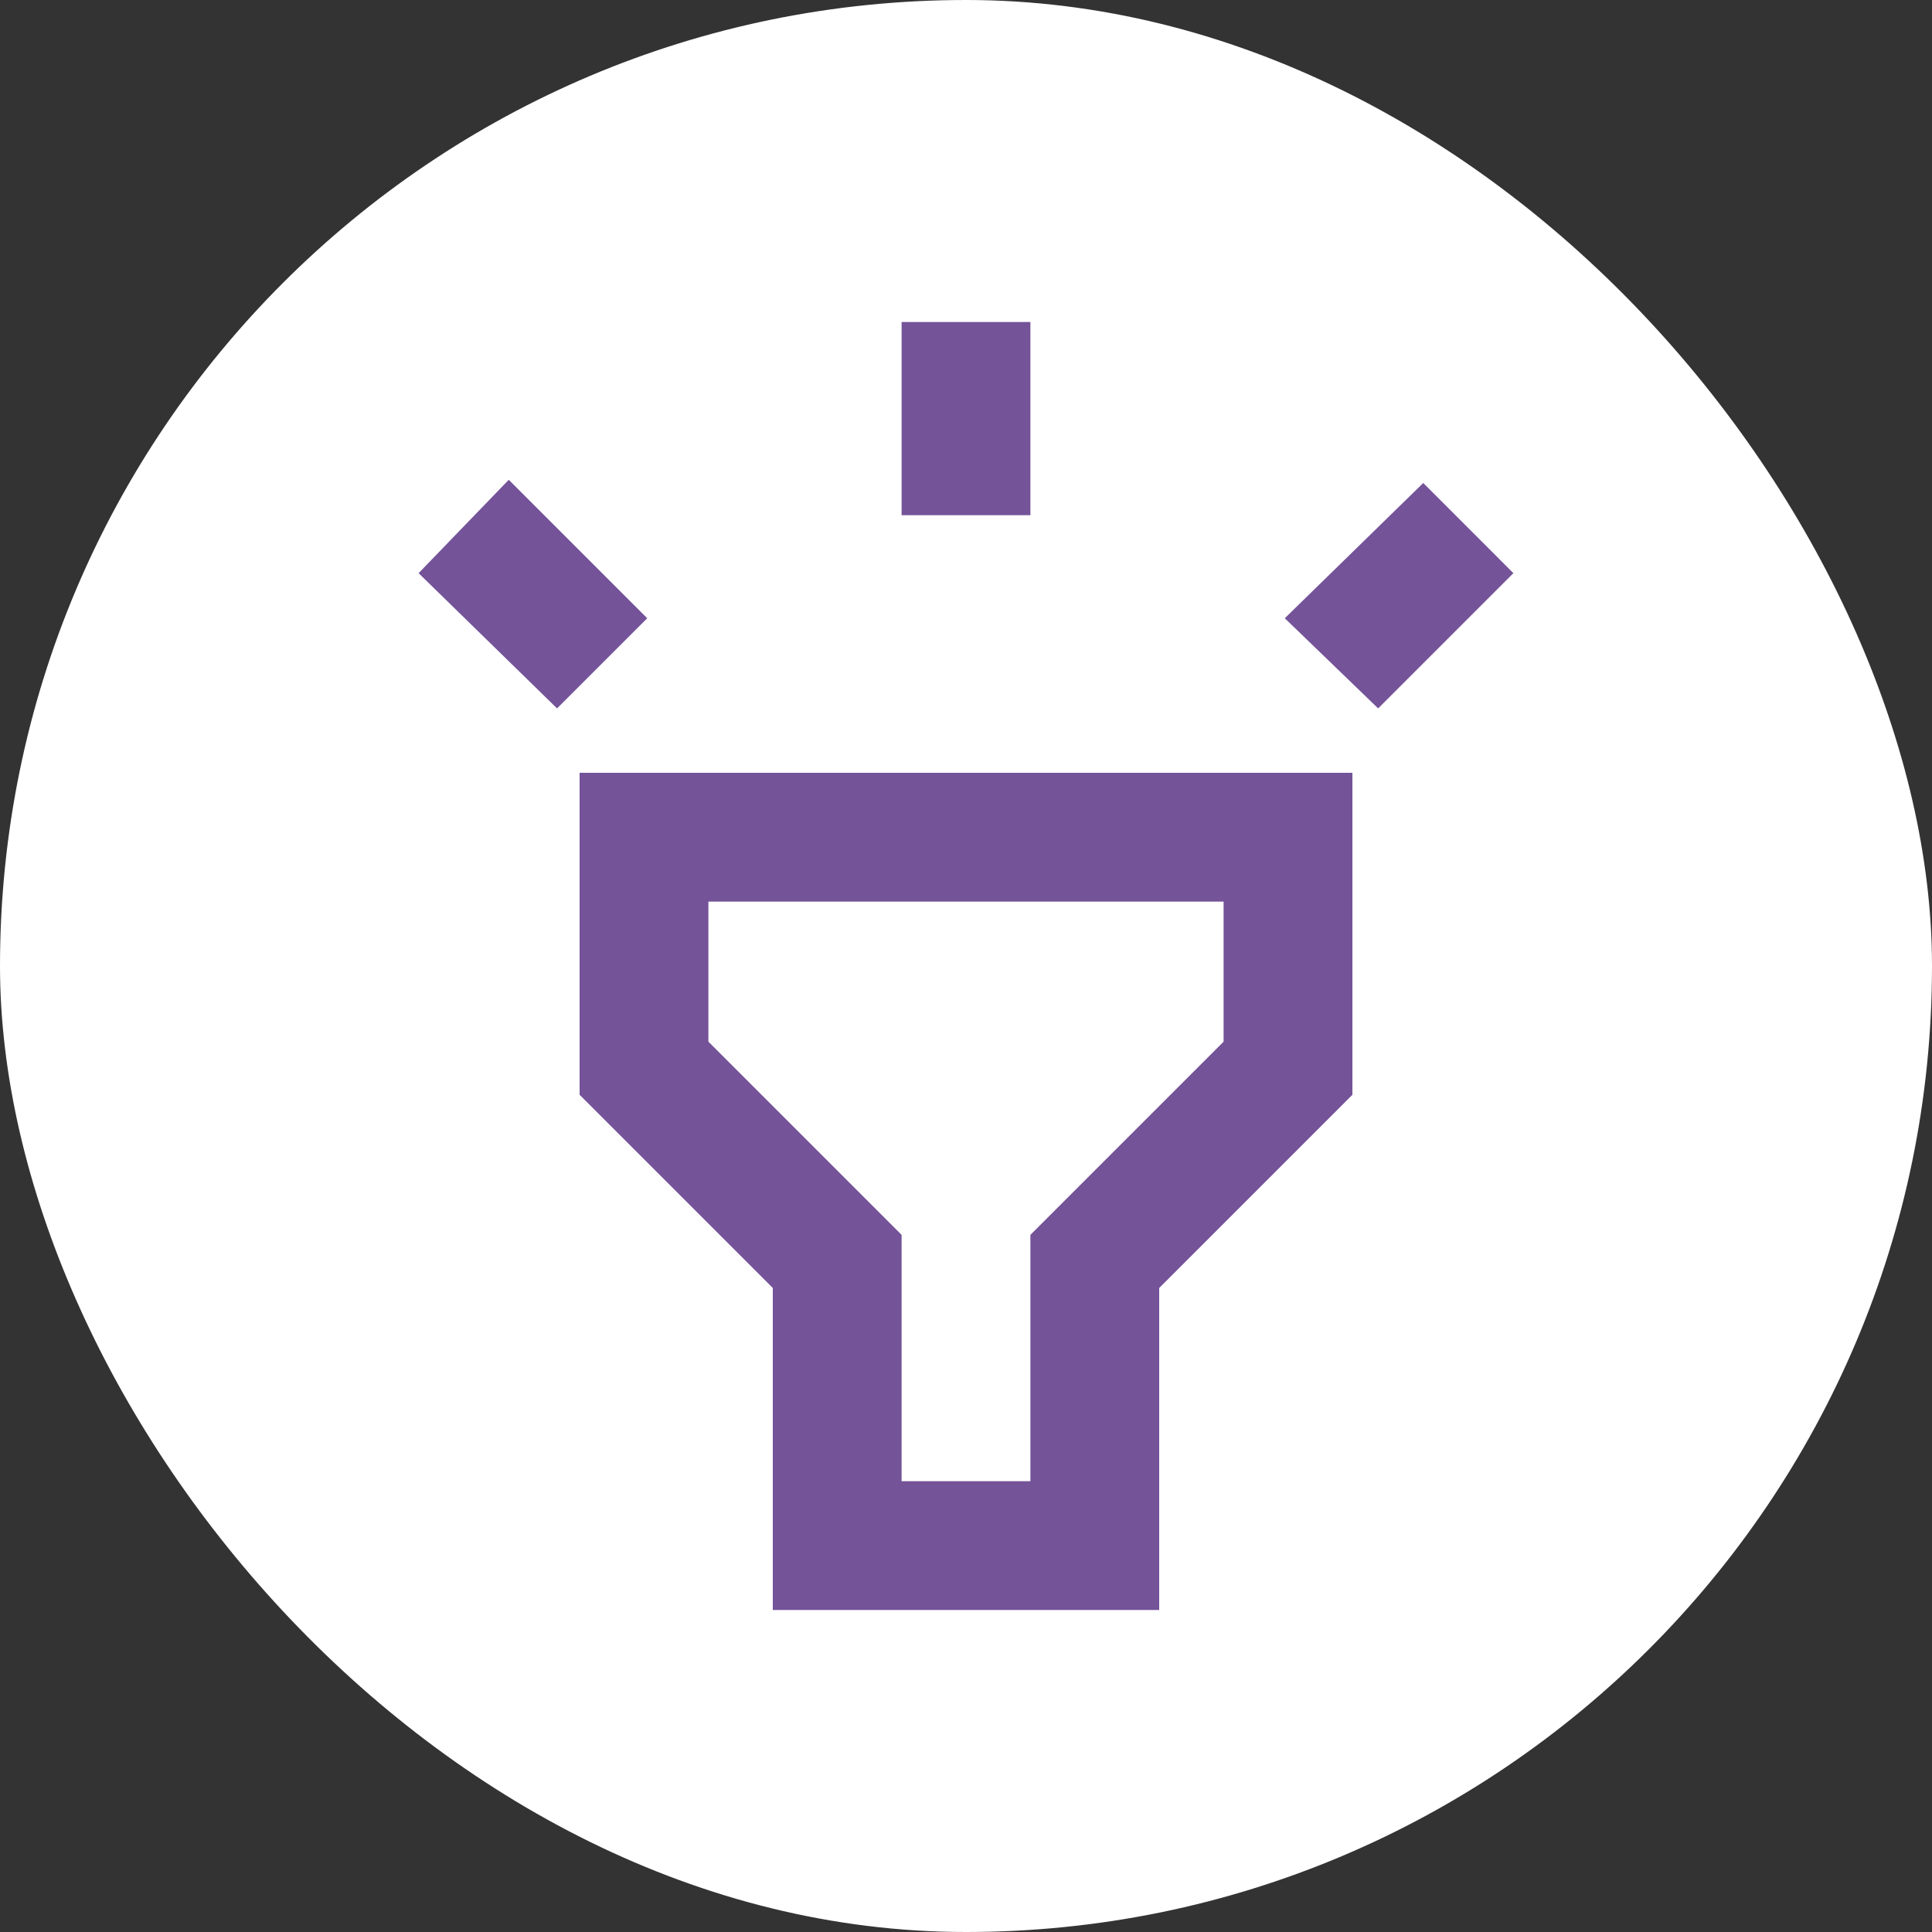
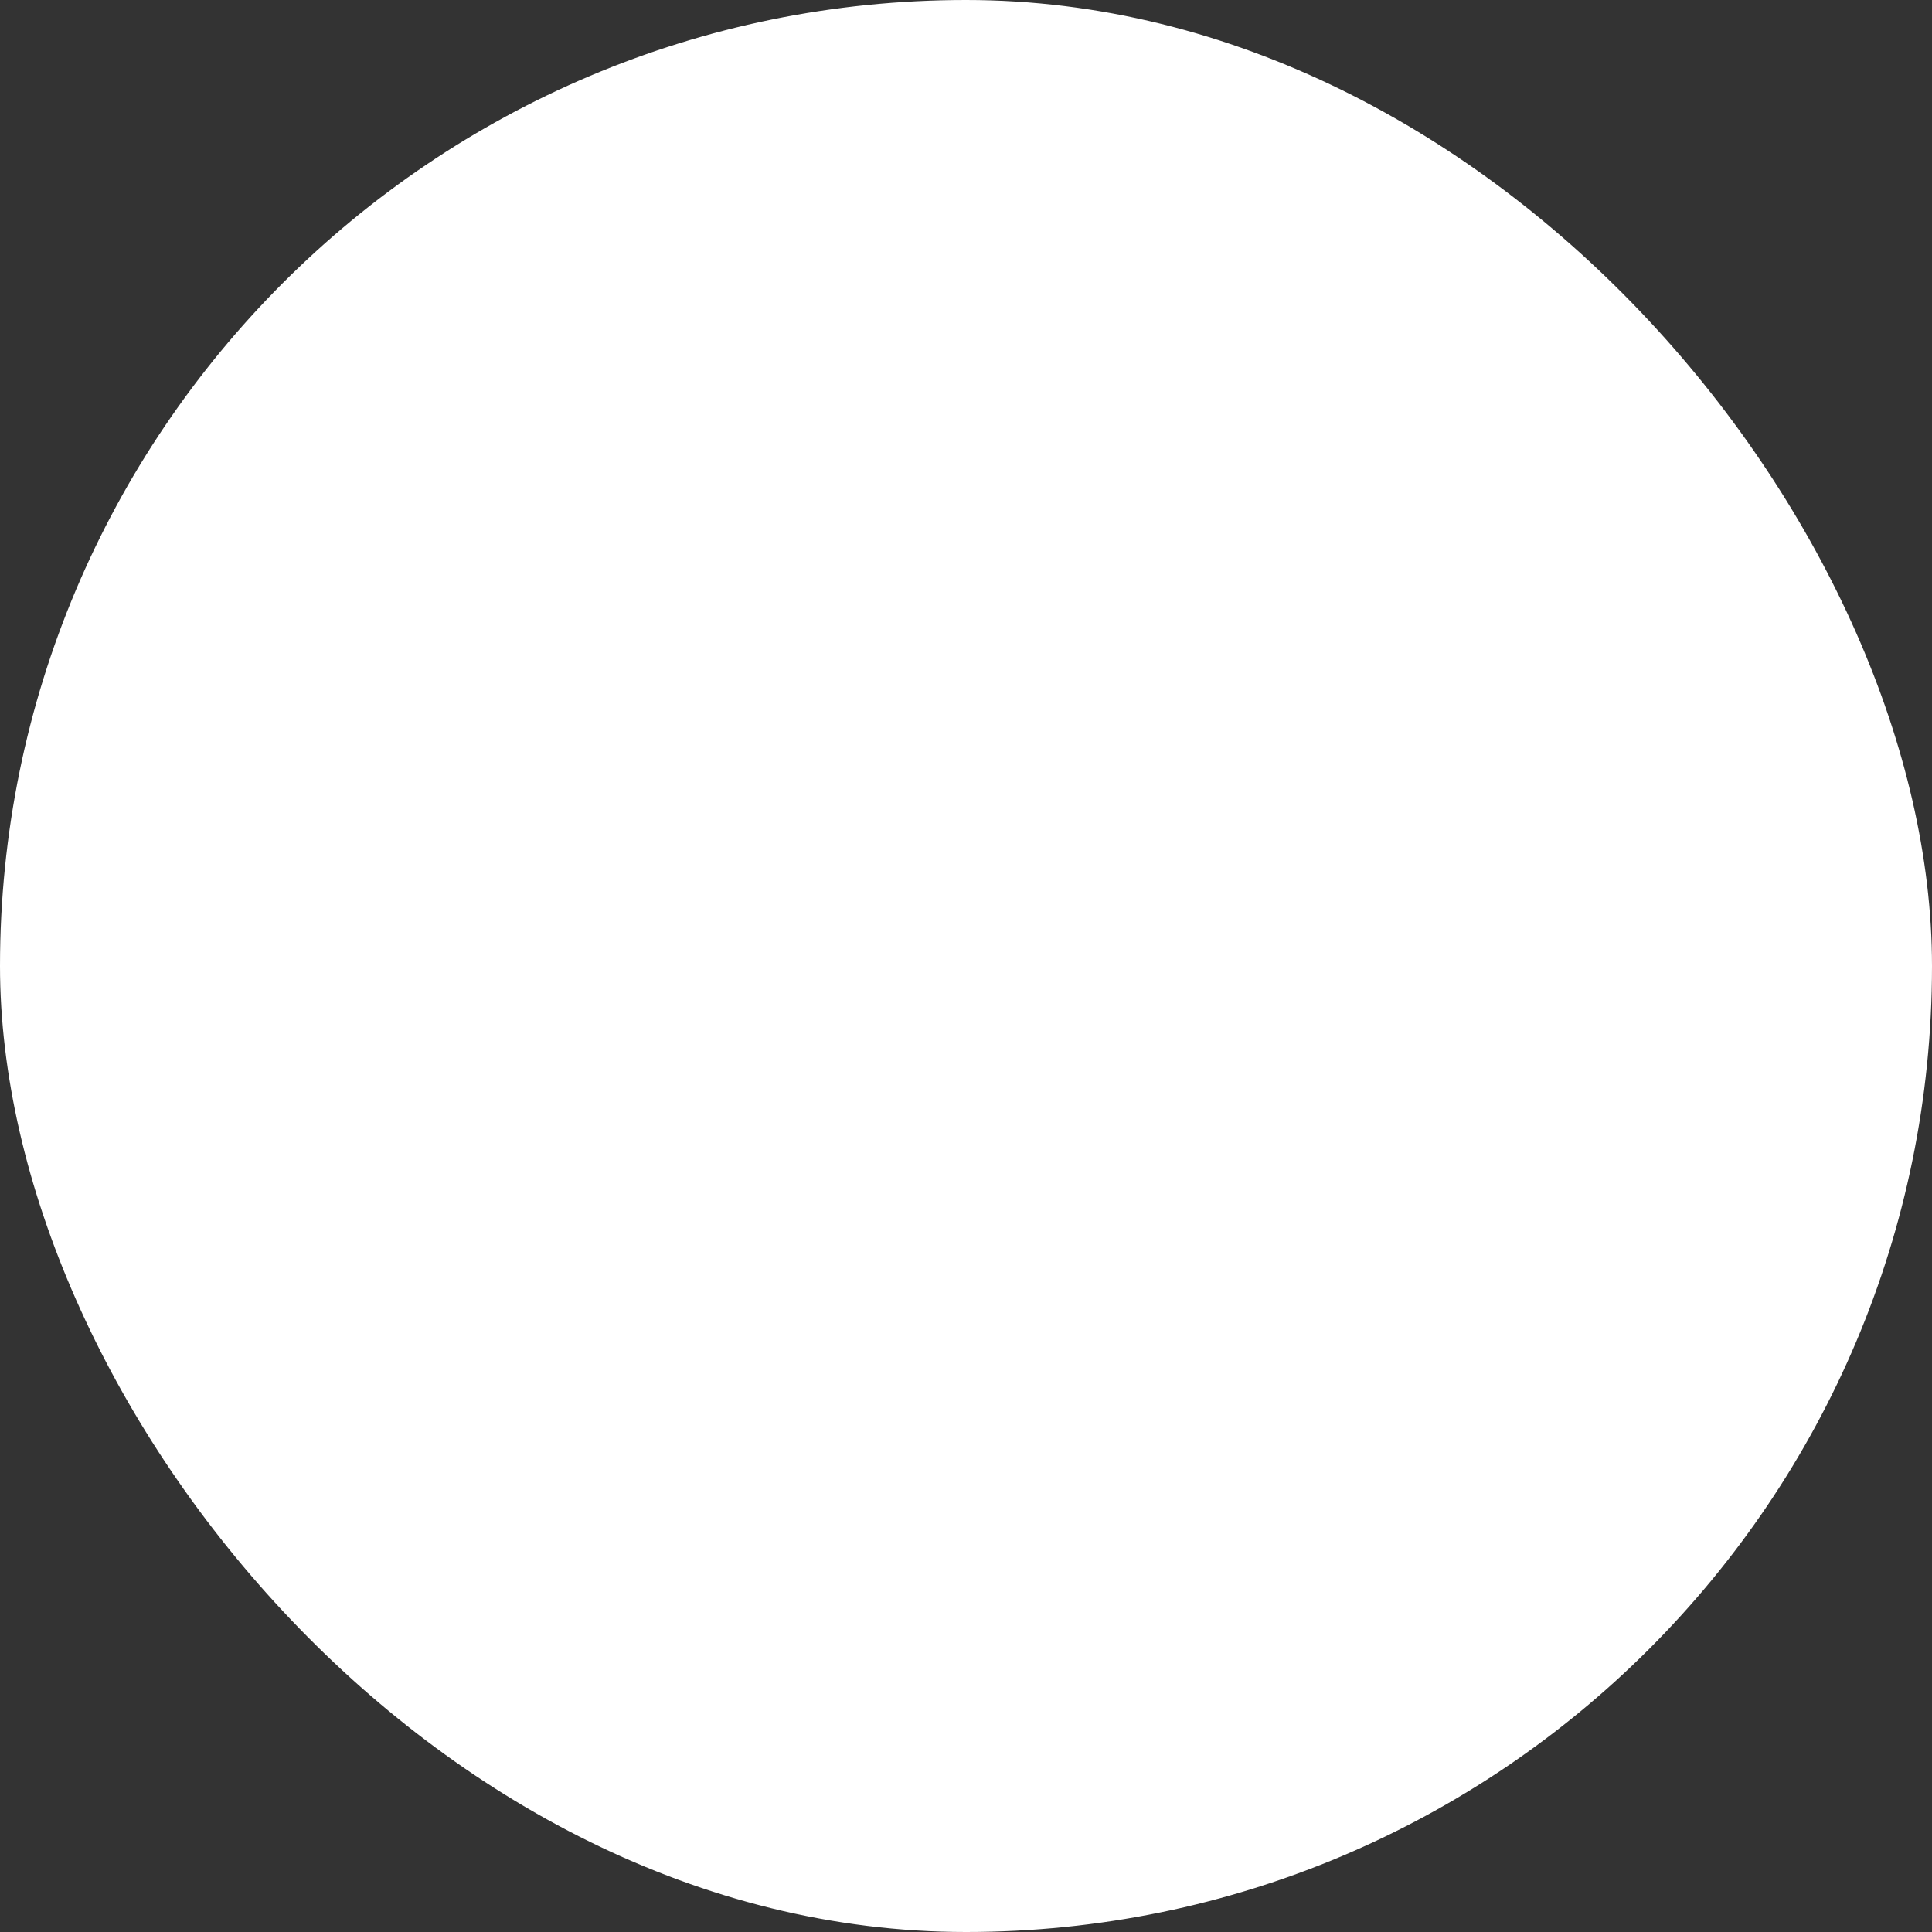
<svg xmlns="http://www.w3.org/2000/svg" width="30" height="30" viewBox="0 0 30 30" fill="none">
  <rect x="0" y="0" width="30" height="30" fill="#333333" stroke="none" />
  <rect y="0" width="30" height="30" rx="15" fill="white" />
-   <path d="M8.65 11L6.5 8.9L7.9 7.45L10.05 9.6L8.65 11ZM14 8V5H16V8H14ZM21.4 11L19.95 9.6L22.1 7.5L23.5 8.9L21.4 11ZM12 25V20L9 17V12H21V17L18 20V25H12ZM14 23H16V19.175L19 16.175V14H11V16.175L14 19.175V23Z" fill="#745399" />
</svg>